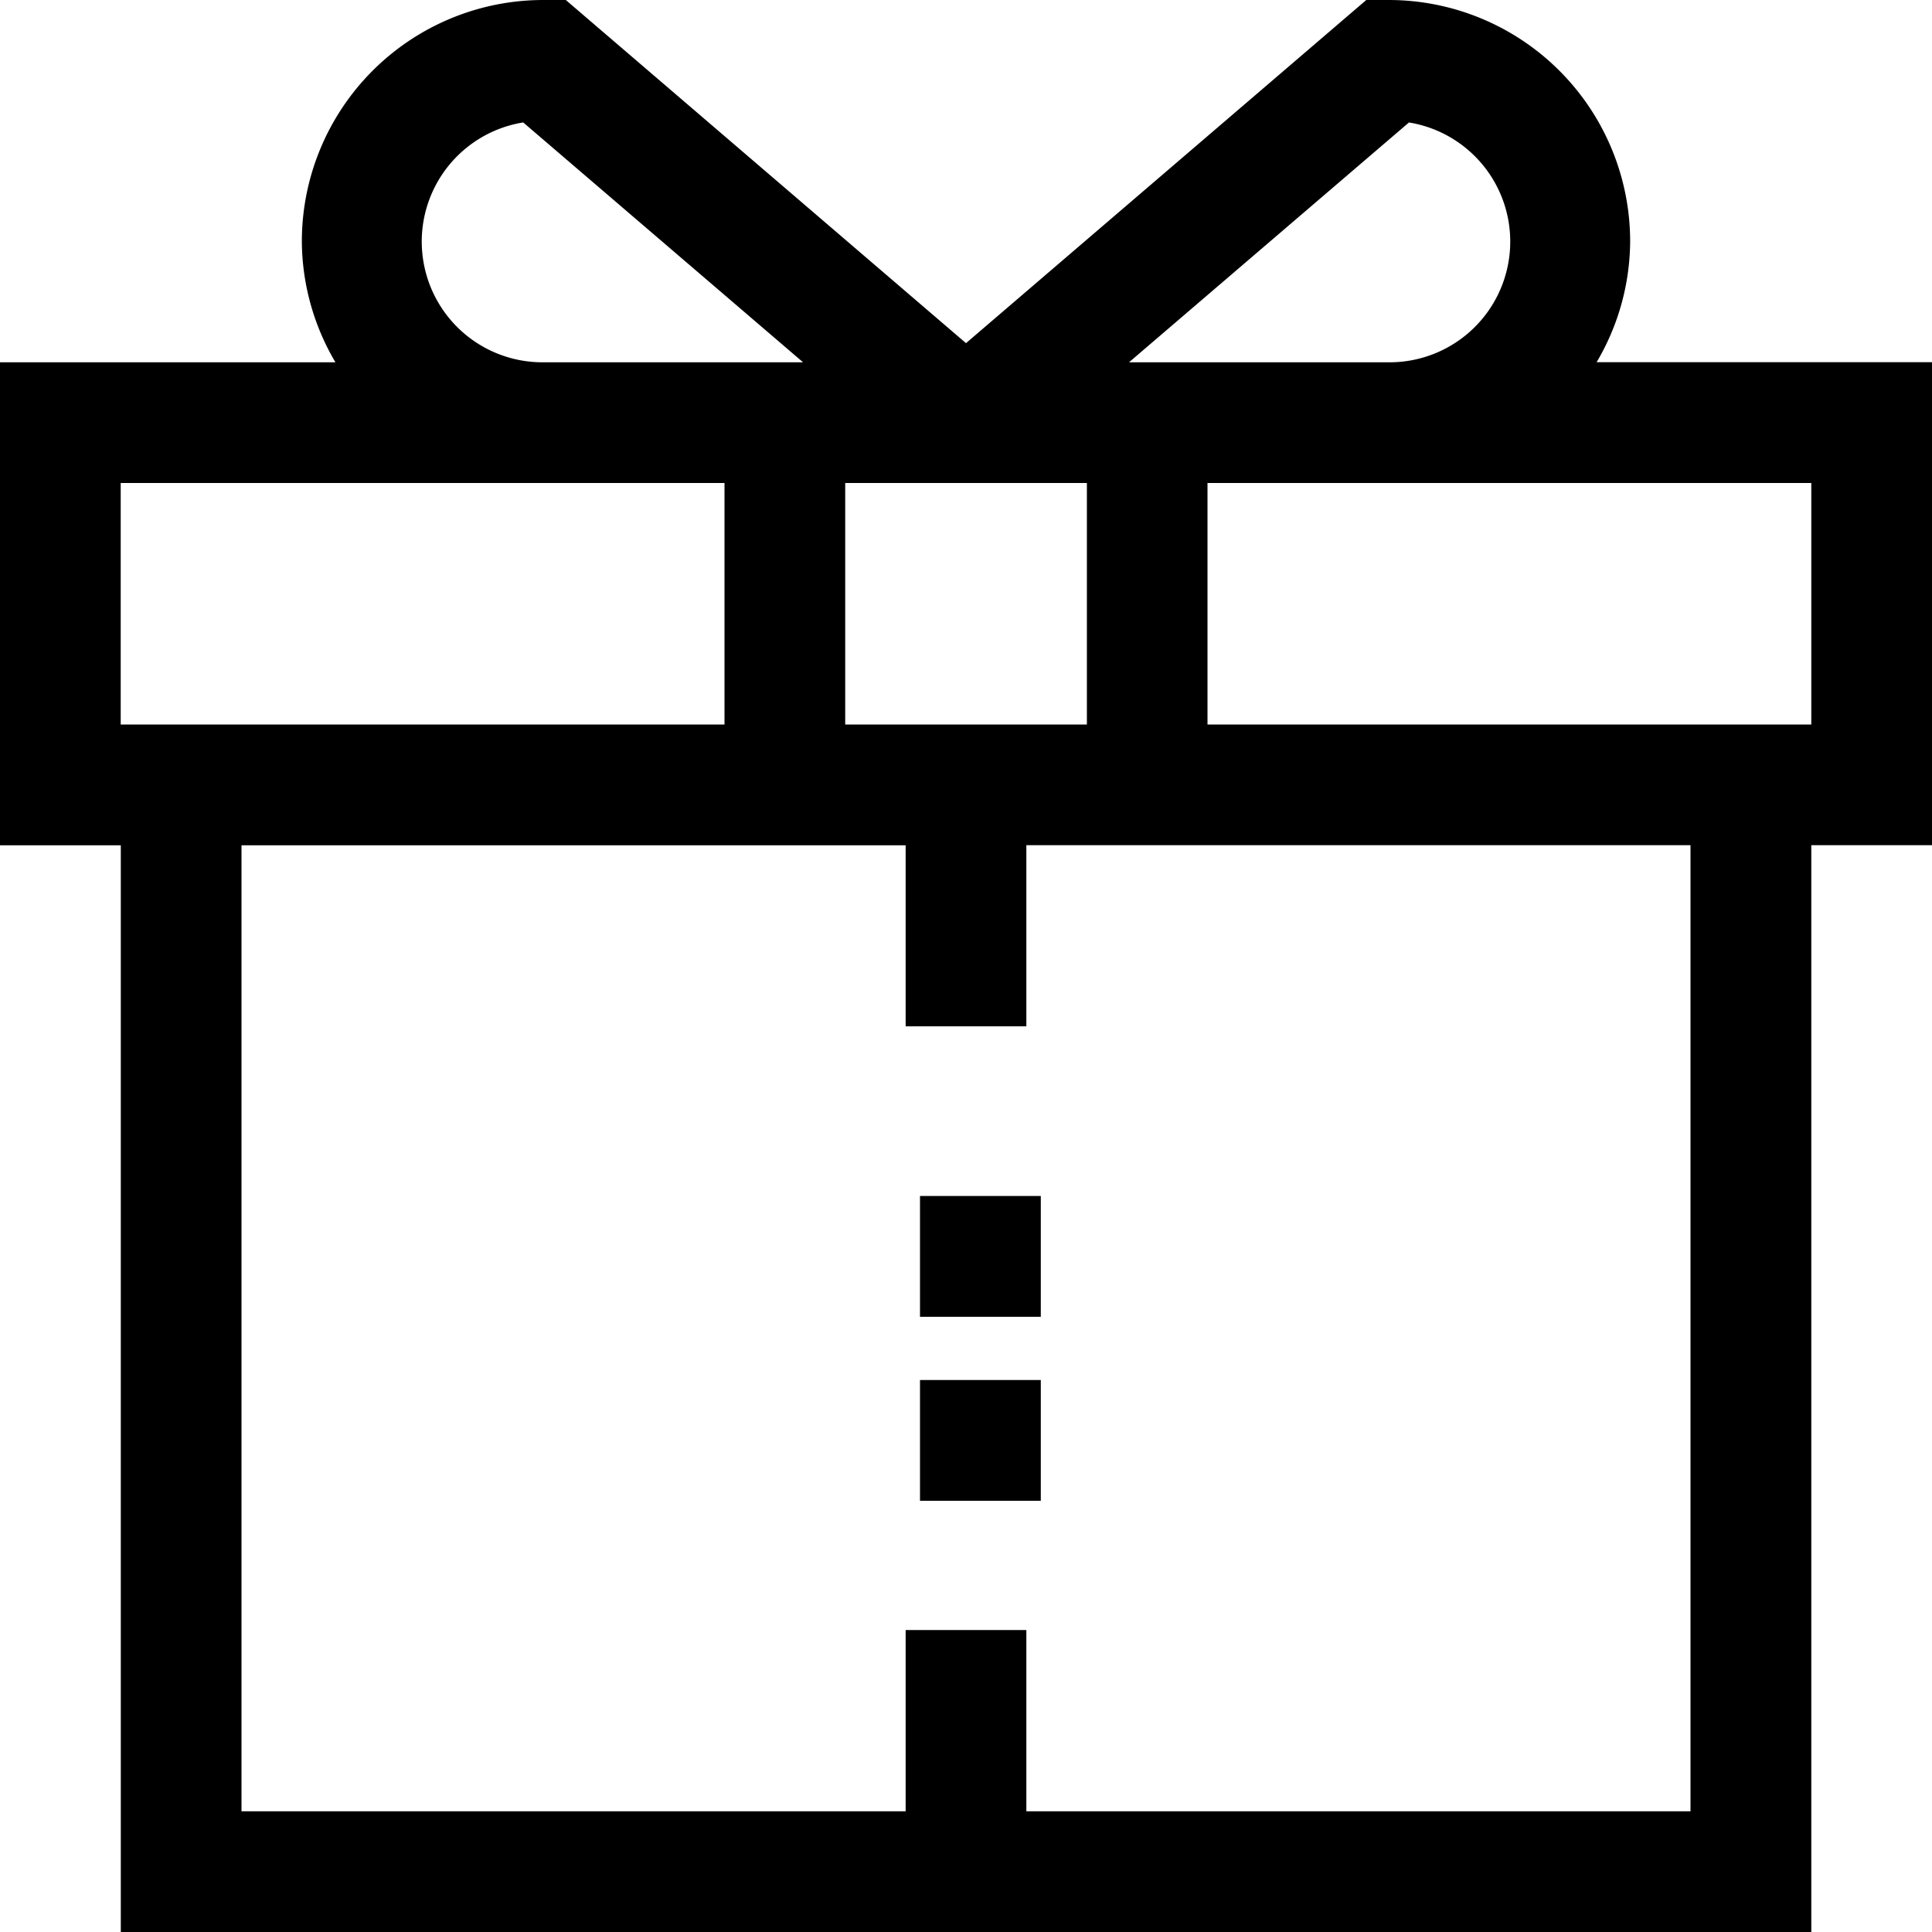
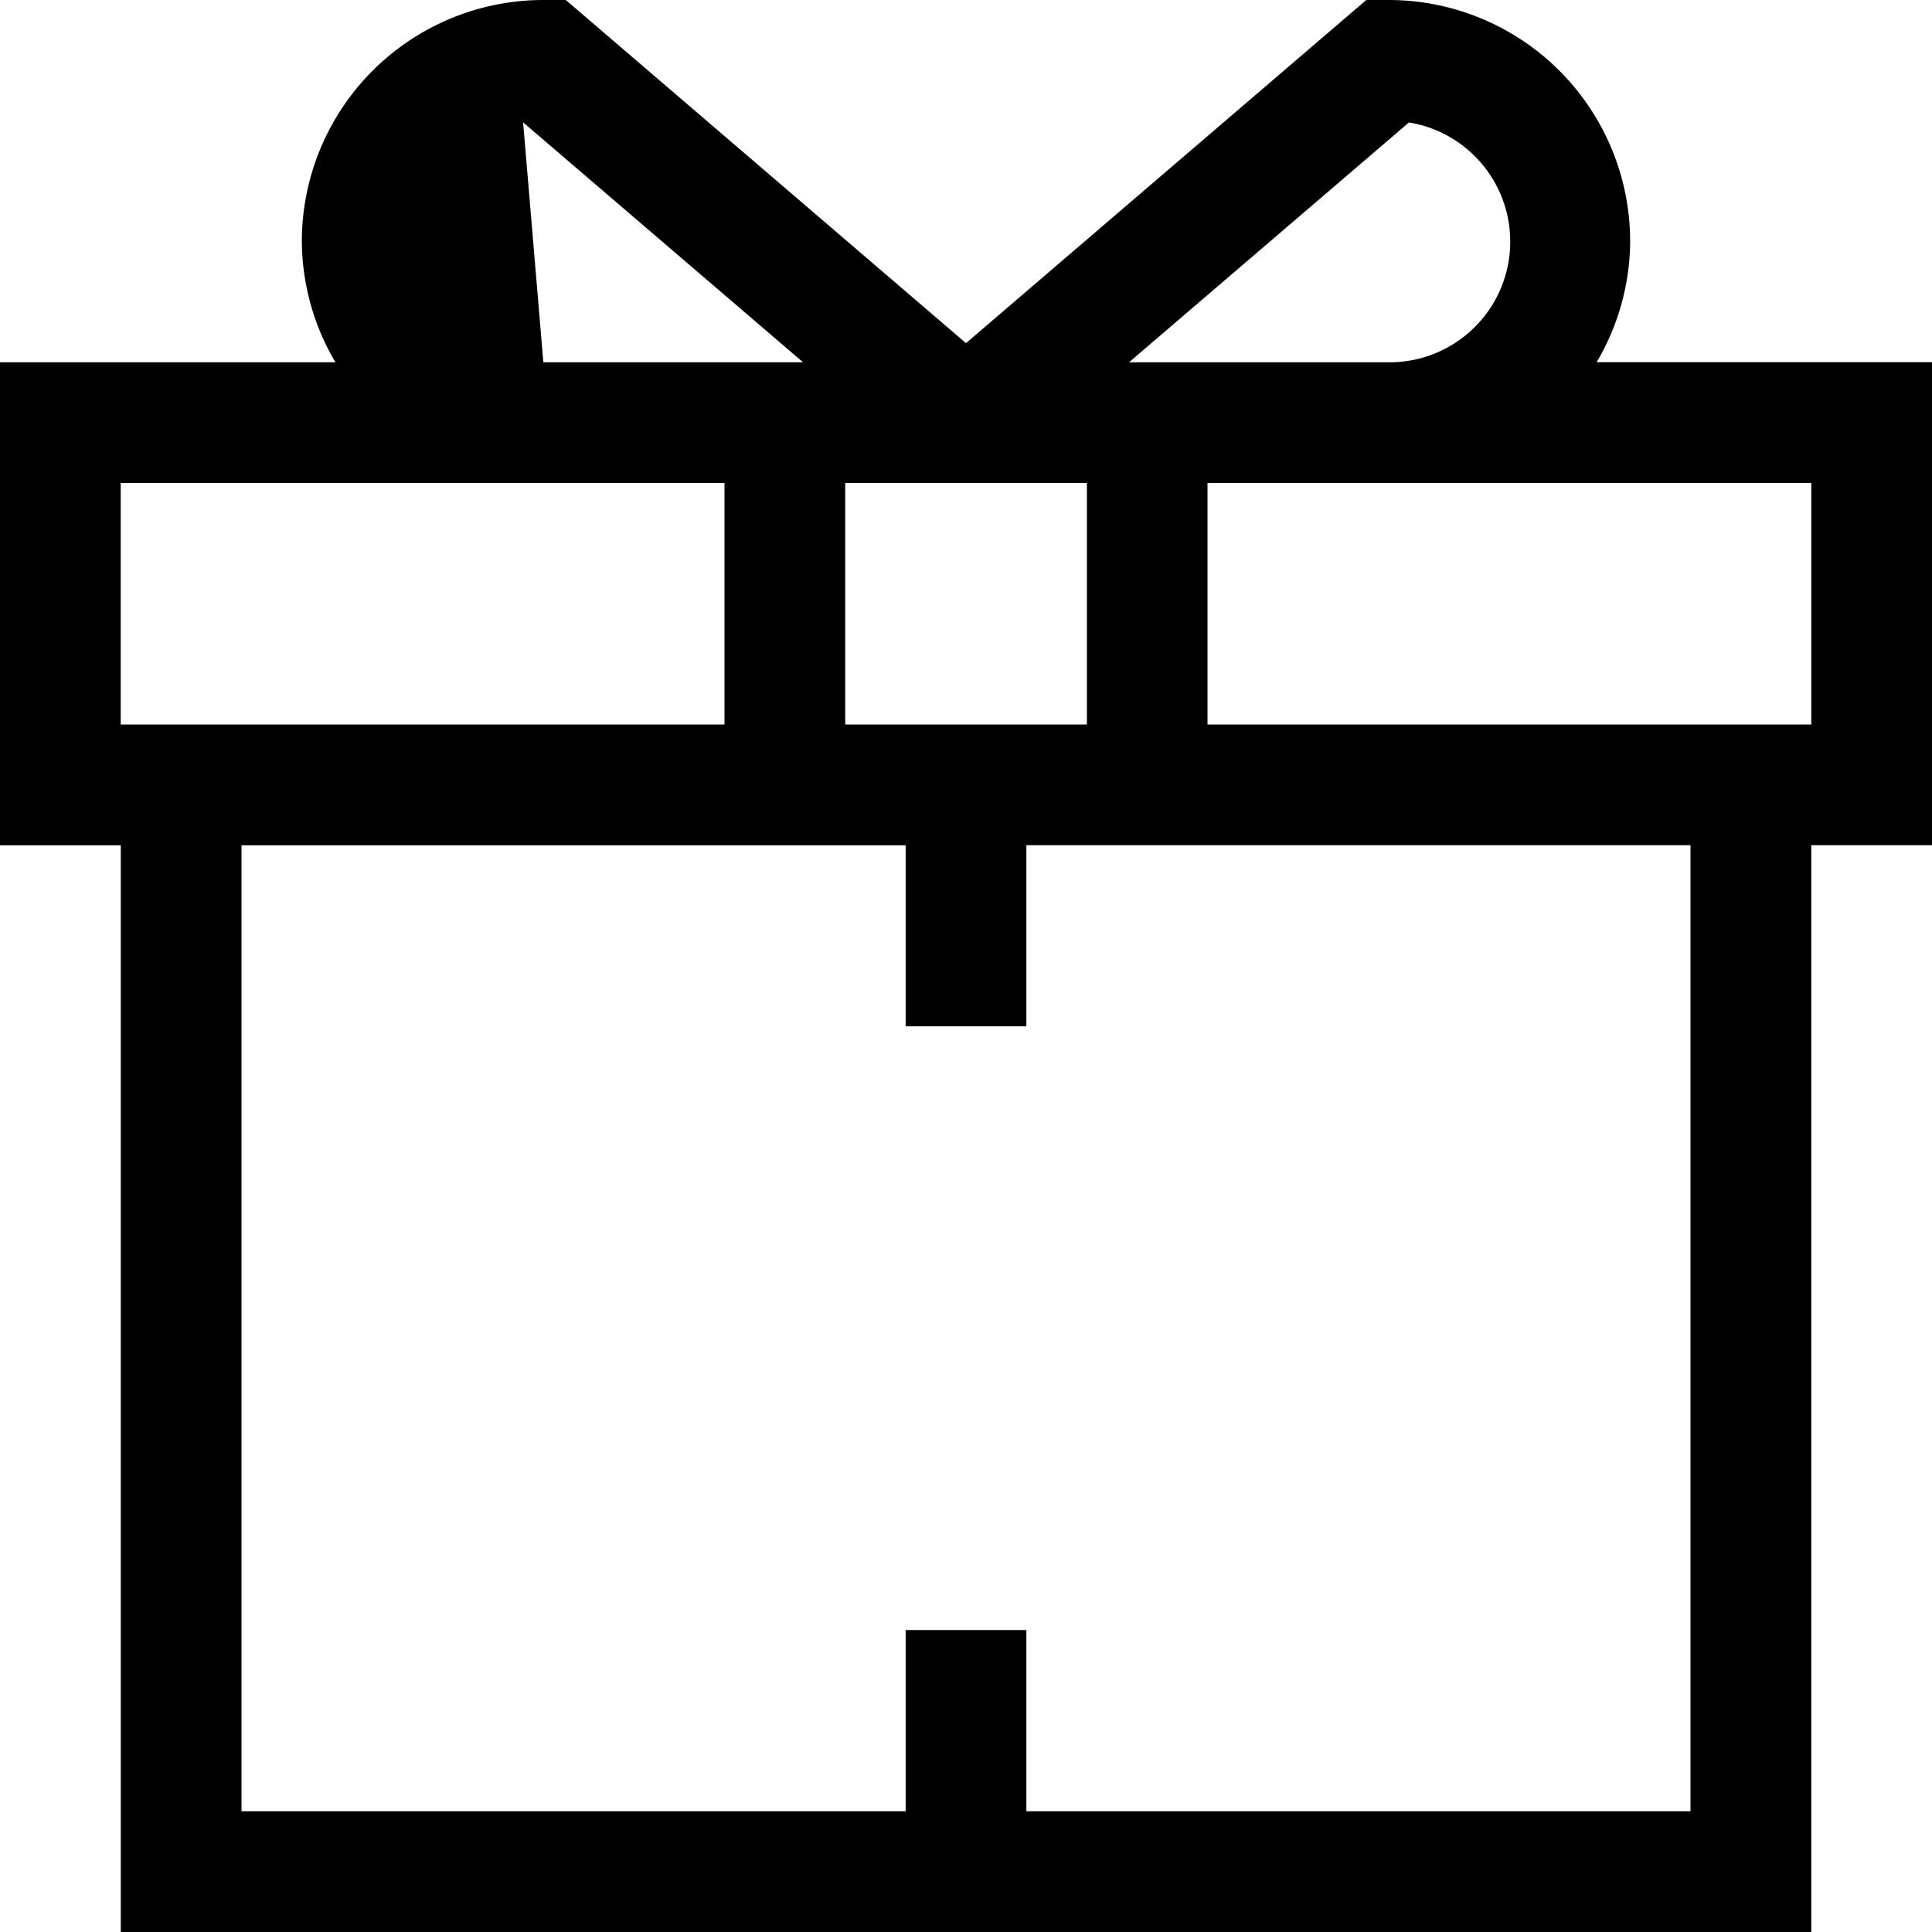
<svg xmlns="http://www.w3.org/2000/svg" width="21" height="21" viewBox="0 0 21 21">
  <g fill="#000" fill-rule="evenodd">
-     <path fill-rule="nonzero" d="M17.354 3.938c.236-.398.362-.85.365-1.313A2.625 2.625 0 0 0 15.094 0h-.243L10.5 3.73 6.15 0h-.244a2.625 2.625 0 0 0-2.625 2.625c.003.462.129.915.365 1.313H0v5.25h1.313V21h18.375V9.187H21v-5.25h-3.646zm-2.04-2.607a1.312 1.312 0 0 1-.22 2.607h-2.822l3.043-2.607zM9.188 5.25h2.626v2.625H9.187V5.25zM5.686 1.33l3.043 2.608H5.906a1.312 1.312 0 0 1-.22-2.607zM1.313 5.25h6.562v2.625H1.312V5.25zm17.062 14.438h-7.219v-1.97H9.844v1.97H2.625v-10.5h7.219v1.968h1.312V9.187h7.219v10.5zm1.313-11.813h-6.563V5.25h6.563v2.625z" />
-     <path d="M10 13h1.313v1.313H10zM10 15h1.313v1.313H10z" />
+     <path fill-rule="nonzero" d="M17.354 3.938c.236-.398.362-.85.365-1.313A2.625 2.625 0 0 0 15.094 0h-.243L10.5 3.73 6.15 0h-.244a2.625 2.625 0 0 0-2.625 2.625c.003.462.129.915.365 1.313H0v5.25h1.313V21h18.375V9.187H21v-5.25h-3.646zm-2.04-2.607a1.312 1.312 0 0 1-.22 2.607h-2.822l3.043-2.607zM9.188 5.25h2.626v2.625H9.187V5.25zM5.686 1.33l3.043 2.608H5.906zM1.313 5.25h6.562v2.625H1.312V5.25zm17.062 14.438h-7.219v-1.97H9.844v1.97H2.625v-10.5h7.219v1.968h1.312V9.187h7.219v10.5zm1.313-11.813h-6.563V5.25h6.563v2.625z" />
  </g>
</svg>